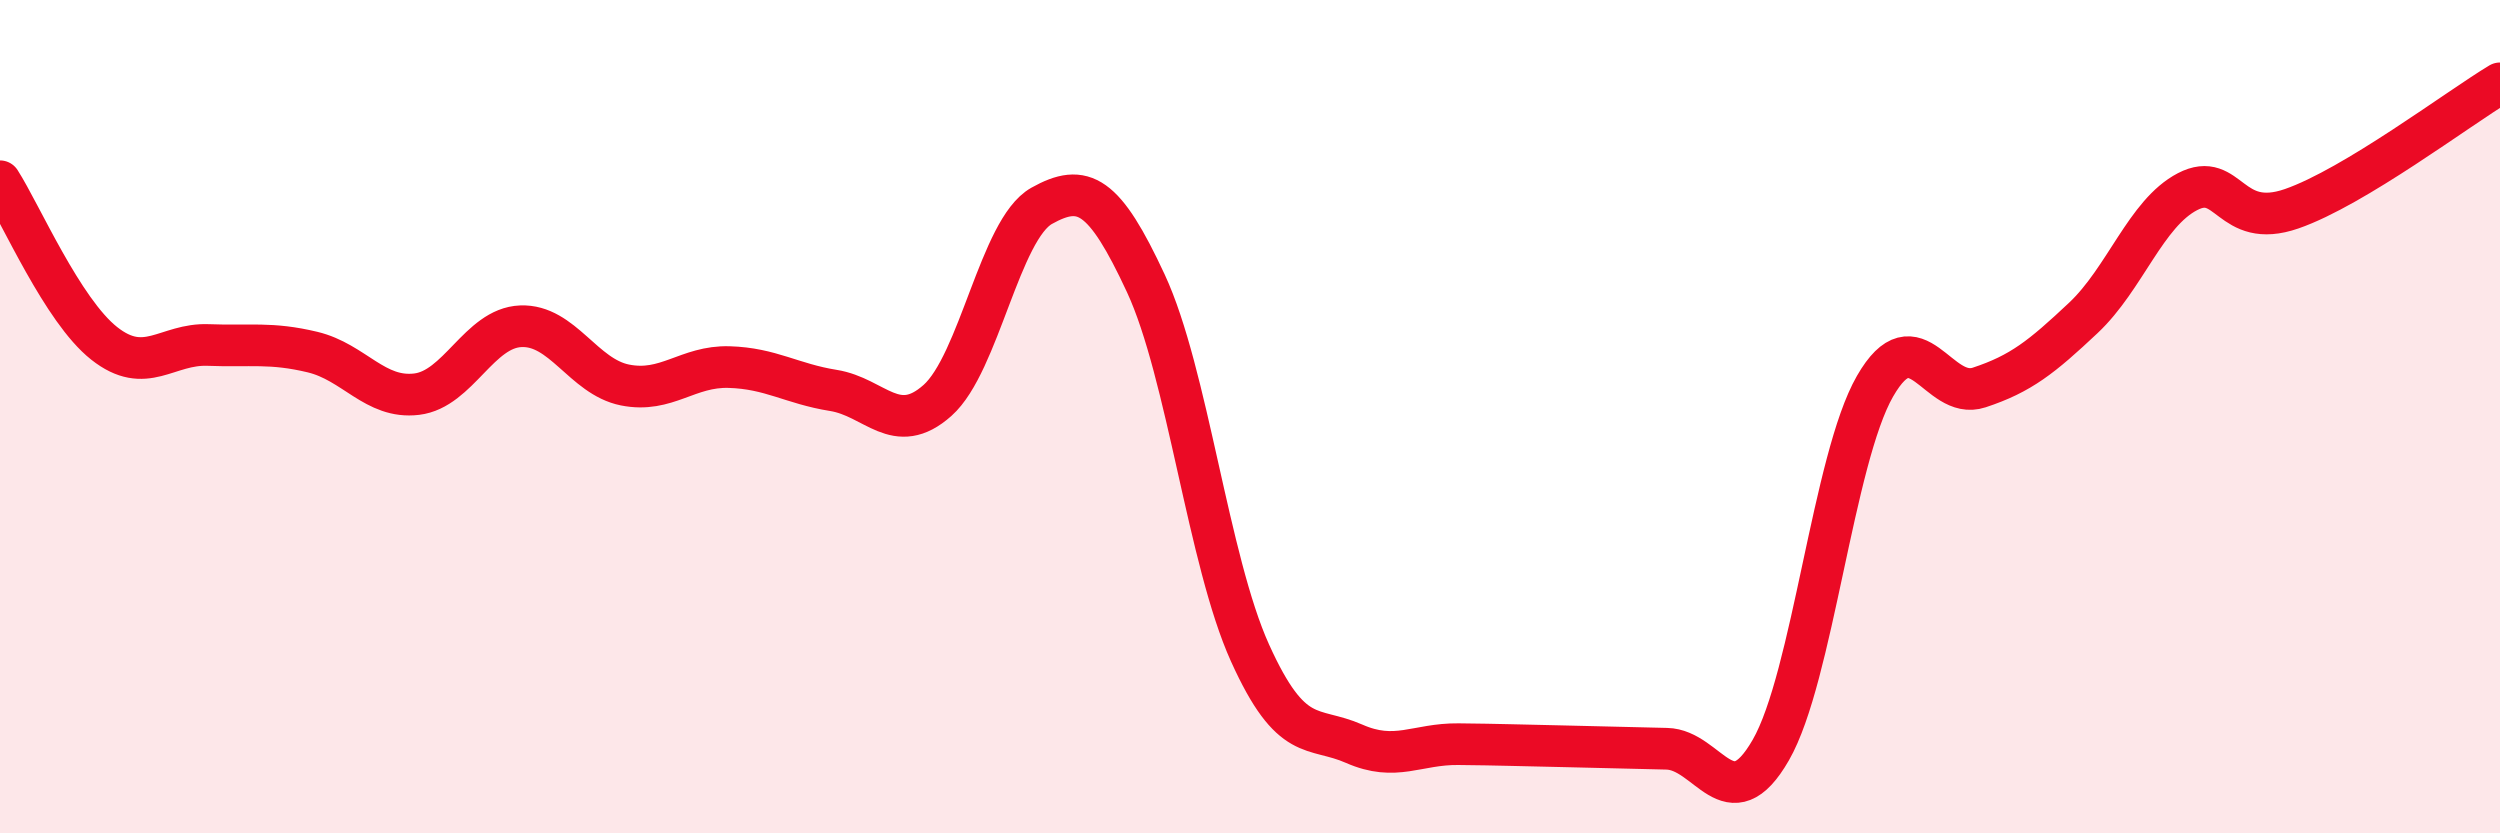
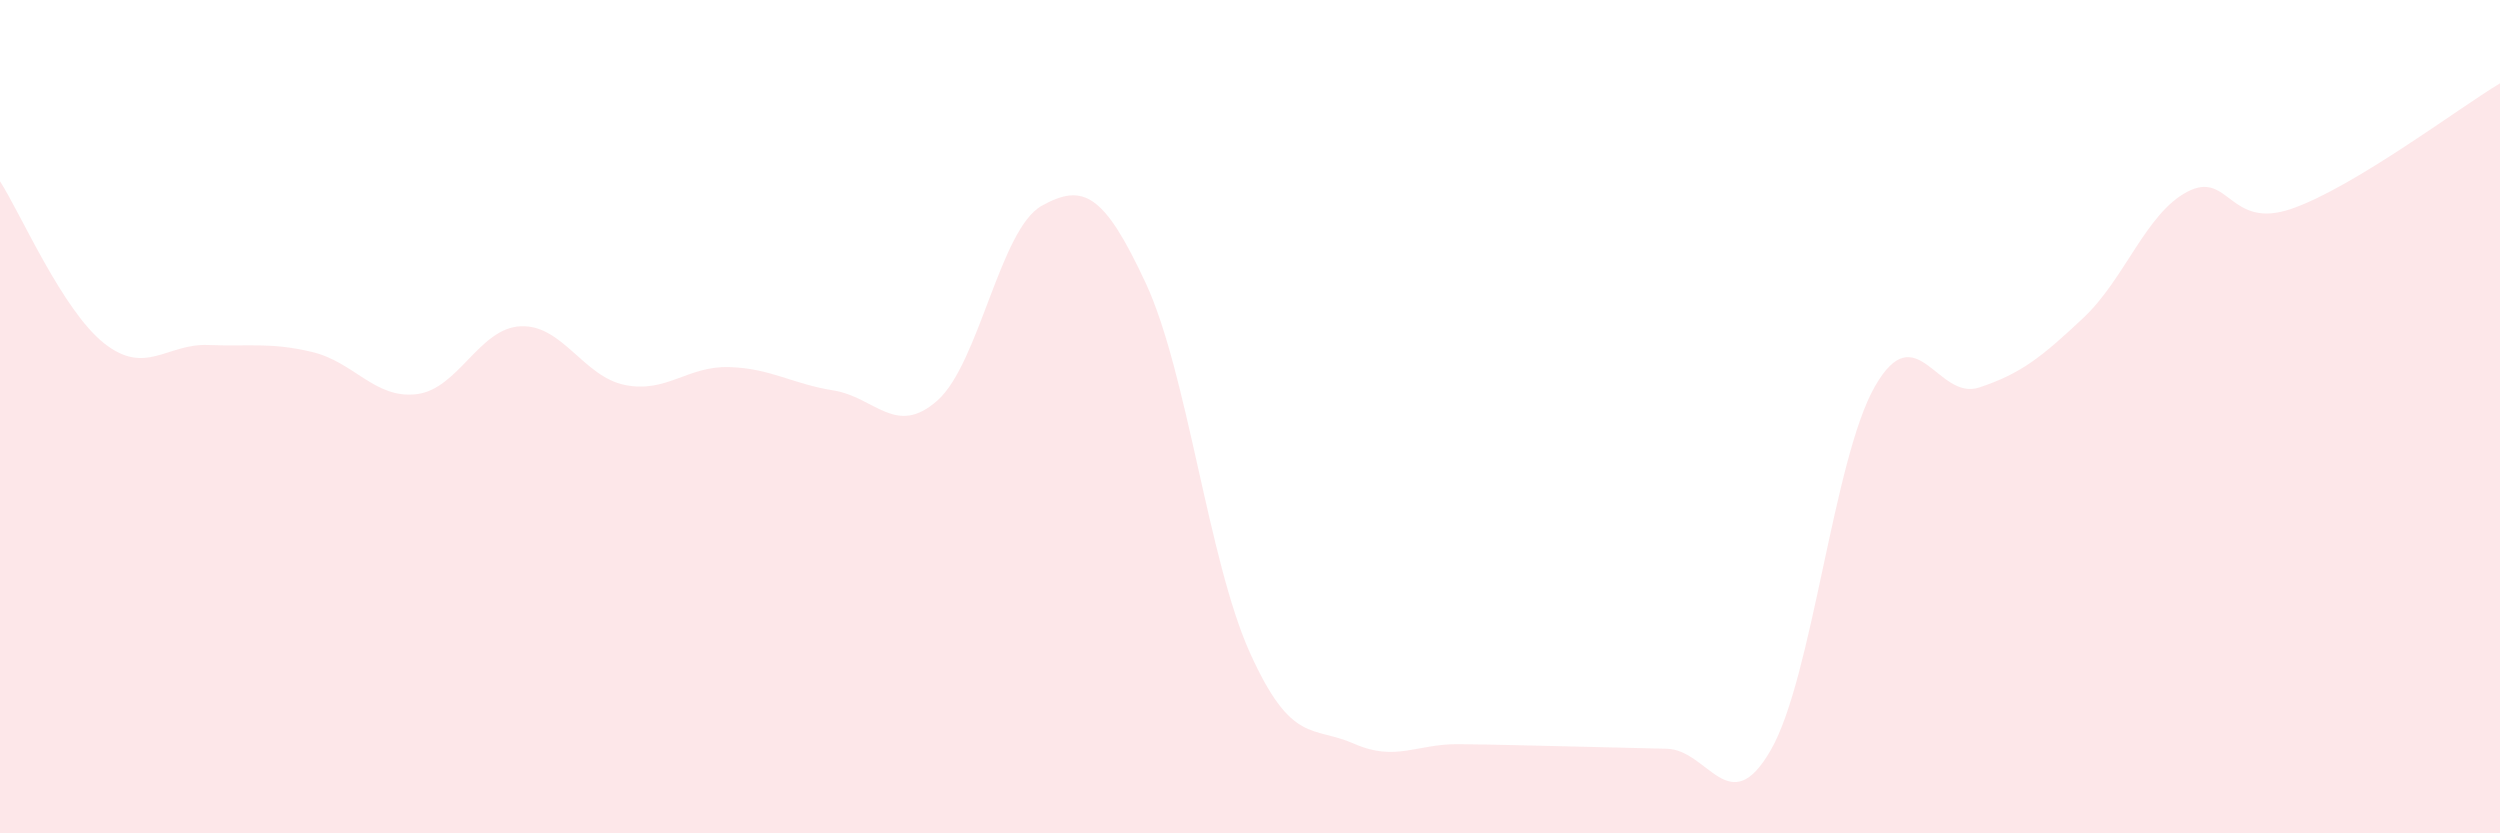
<svg xmlns="http://www.w3.org/2000/svg" width="60" height="20" viewBox="0 0 60 20">
  <path d="M 0,4.35 C 0.5,5.13 1.5,7.45 2.5,8.24 C 3.5,9.03 4,8.24 5,8.28 C 6,8.32 6.5,8.21 7.5,8.45 C 8.5,8.69 9,9.58 10,9.46 C 11,9.34 11.5,7.87 12.5,7.83 C 13.5,7.79 14,9.04 15,9.24 C 16,9.44 16.5,8.78 17.5,8.81 C 18.5,8.84 19,9.21 20,9.37 C 21,9.53 21.5,10.5 22.5,9.61 C 23.5,8.72 24,5.5 25,4.94 C 26,4.38 26.5,4.65 27.5,6.8 C 28.5,8.95 29,13.46 30,15.67 C 31,17.88 31.5,17.41 32.5,17.85 C 33.5,18.29 34,17.85 35,17.86 C 36,17.87 36.5,17.89 37.5,17.91 C 38.5,17.93 39,17.95 40,17.97 C 41,17.99 41.5,19.74 42.5,18 C 43.5,16.26 44,11.01 45,9.27 C 46,7.53 46.5,9.63 47.5,9.3 C 48.5,8.97 49,8.57 50,7.63 C 51,6.69 51.5,5.12 52.5,4.6 C 53.5,4.08 53.5,5.53 55,5.01 C 56.5,4.49 59,2.6 60,2L60 20L0 20Z" fill="#EB0A25" opacity="0.1" stroke-linecap="round" stroke-linejoin="round" />
-   <path d="M 0,4.35 C 0.5,5.13 1.5,7.45 2.5,8.24 C 3.5,9.03 4,8.24 5,8.28 C 6,8.32 6.5,8.21 7.5,8.45 C 8.5,8.69 9,9.58 10,9.46 C 11,9.34 11.5,7.87 12.5,7.83 C 13.5,7.79 14,9.04 15,9.24 C 16,9.44 16.5,8.78 17.5,8.81 C 18.5,8.84 19,9.21 20,9.37 C 21,9.53 21.5,10.5 22.5,9.61 C 23.5,8.72 24,5.5 25,4.94 C 26,4.38 26.5,4.65 27.5,6.8 C 28.5,8.95 29,13.46 30,15.67 C 31,17.88 31.5,17.41 32.5,17.85 C 33.5,18.29 34,17.85 35,17.86 C 36,17.87 36.5,17.89 37.5,17.91 C 38.5,17.93 39,17.95 40,17.97 C 41,17.99 41.5,19.74 42.5,18 C 43.5,16.26 44,11.01 45,9.27 C 46,7.53 46.5,9.63 47.5,9.3 C 48.5,8.97 49,8.57 50,7.63 C 51,6.69 51.5,5.12 52.5,4.6 C 53.5,4.08 53.5,5.53 55,5.01 C 56.5,4.49 59,2.6 60,2" stroke="#EB0A25" stroke-width="1" fill="none" stroke-linecap="round" stroke-linejoin="round" />
</svg>